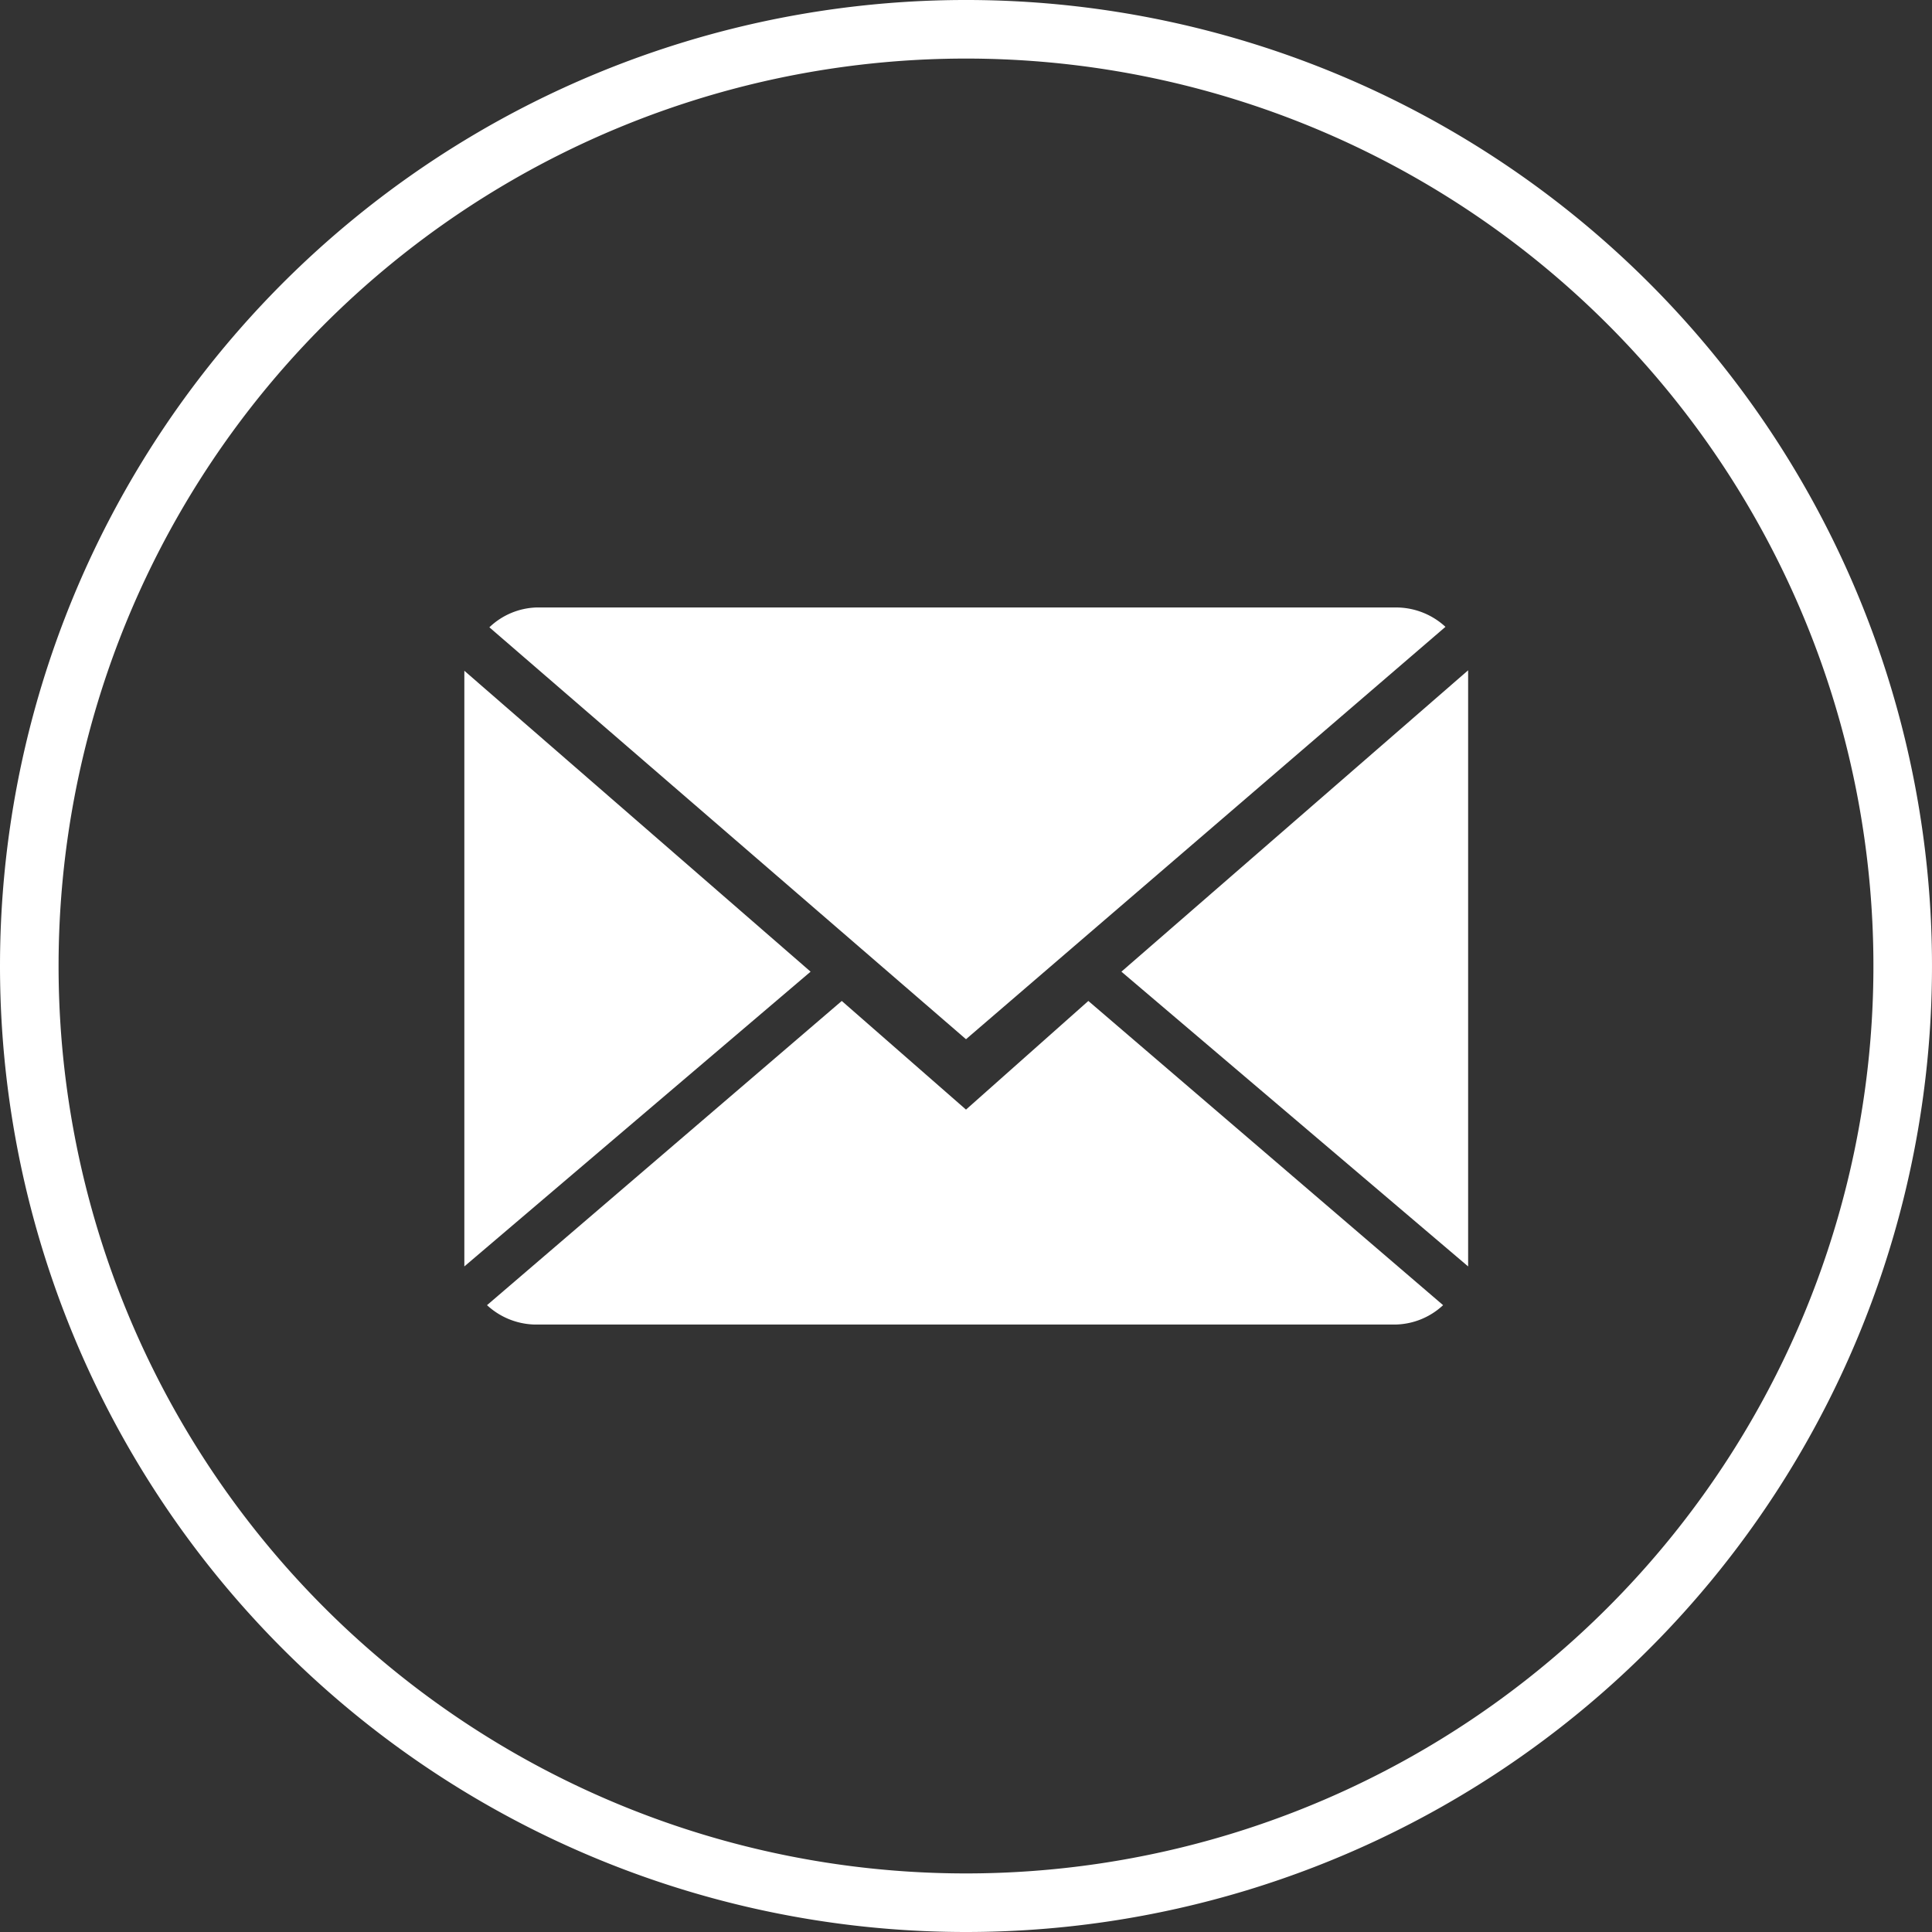
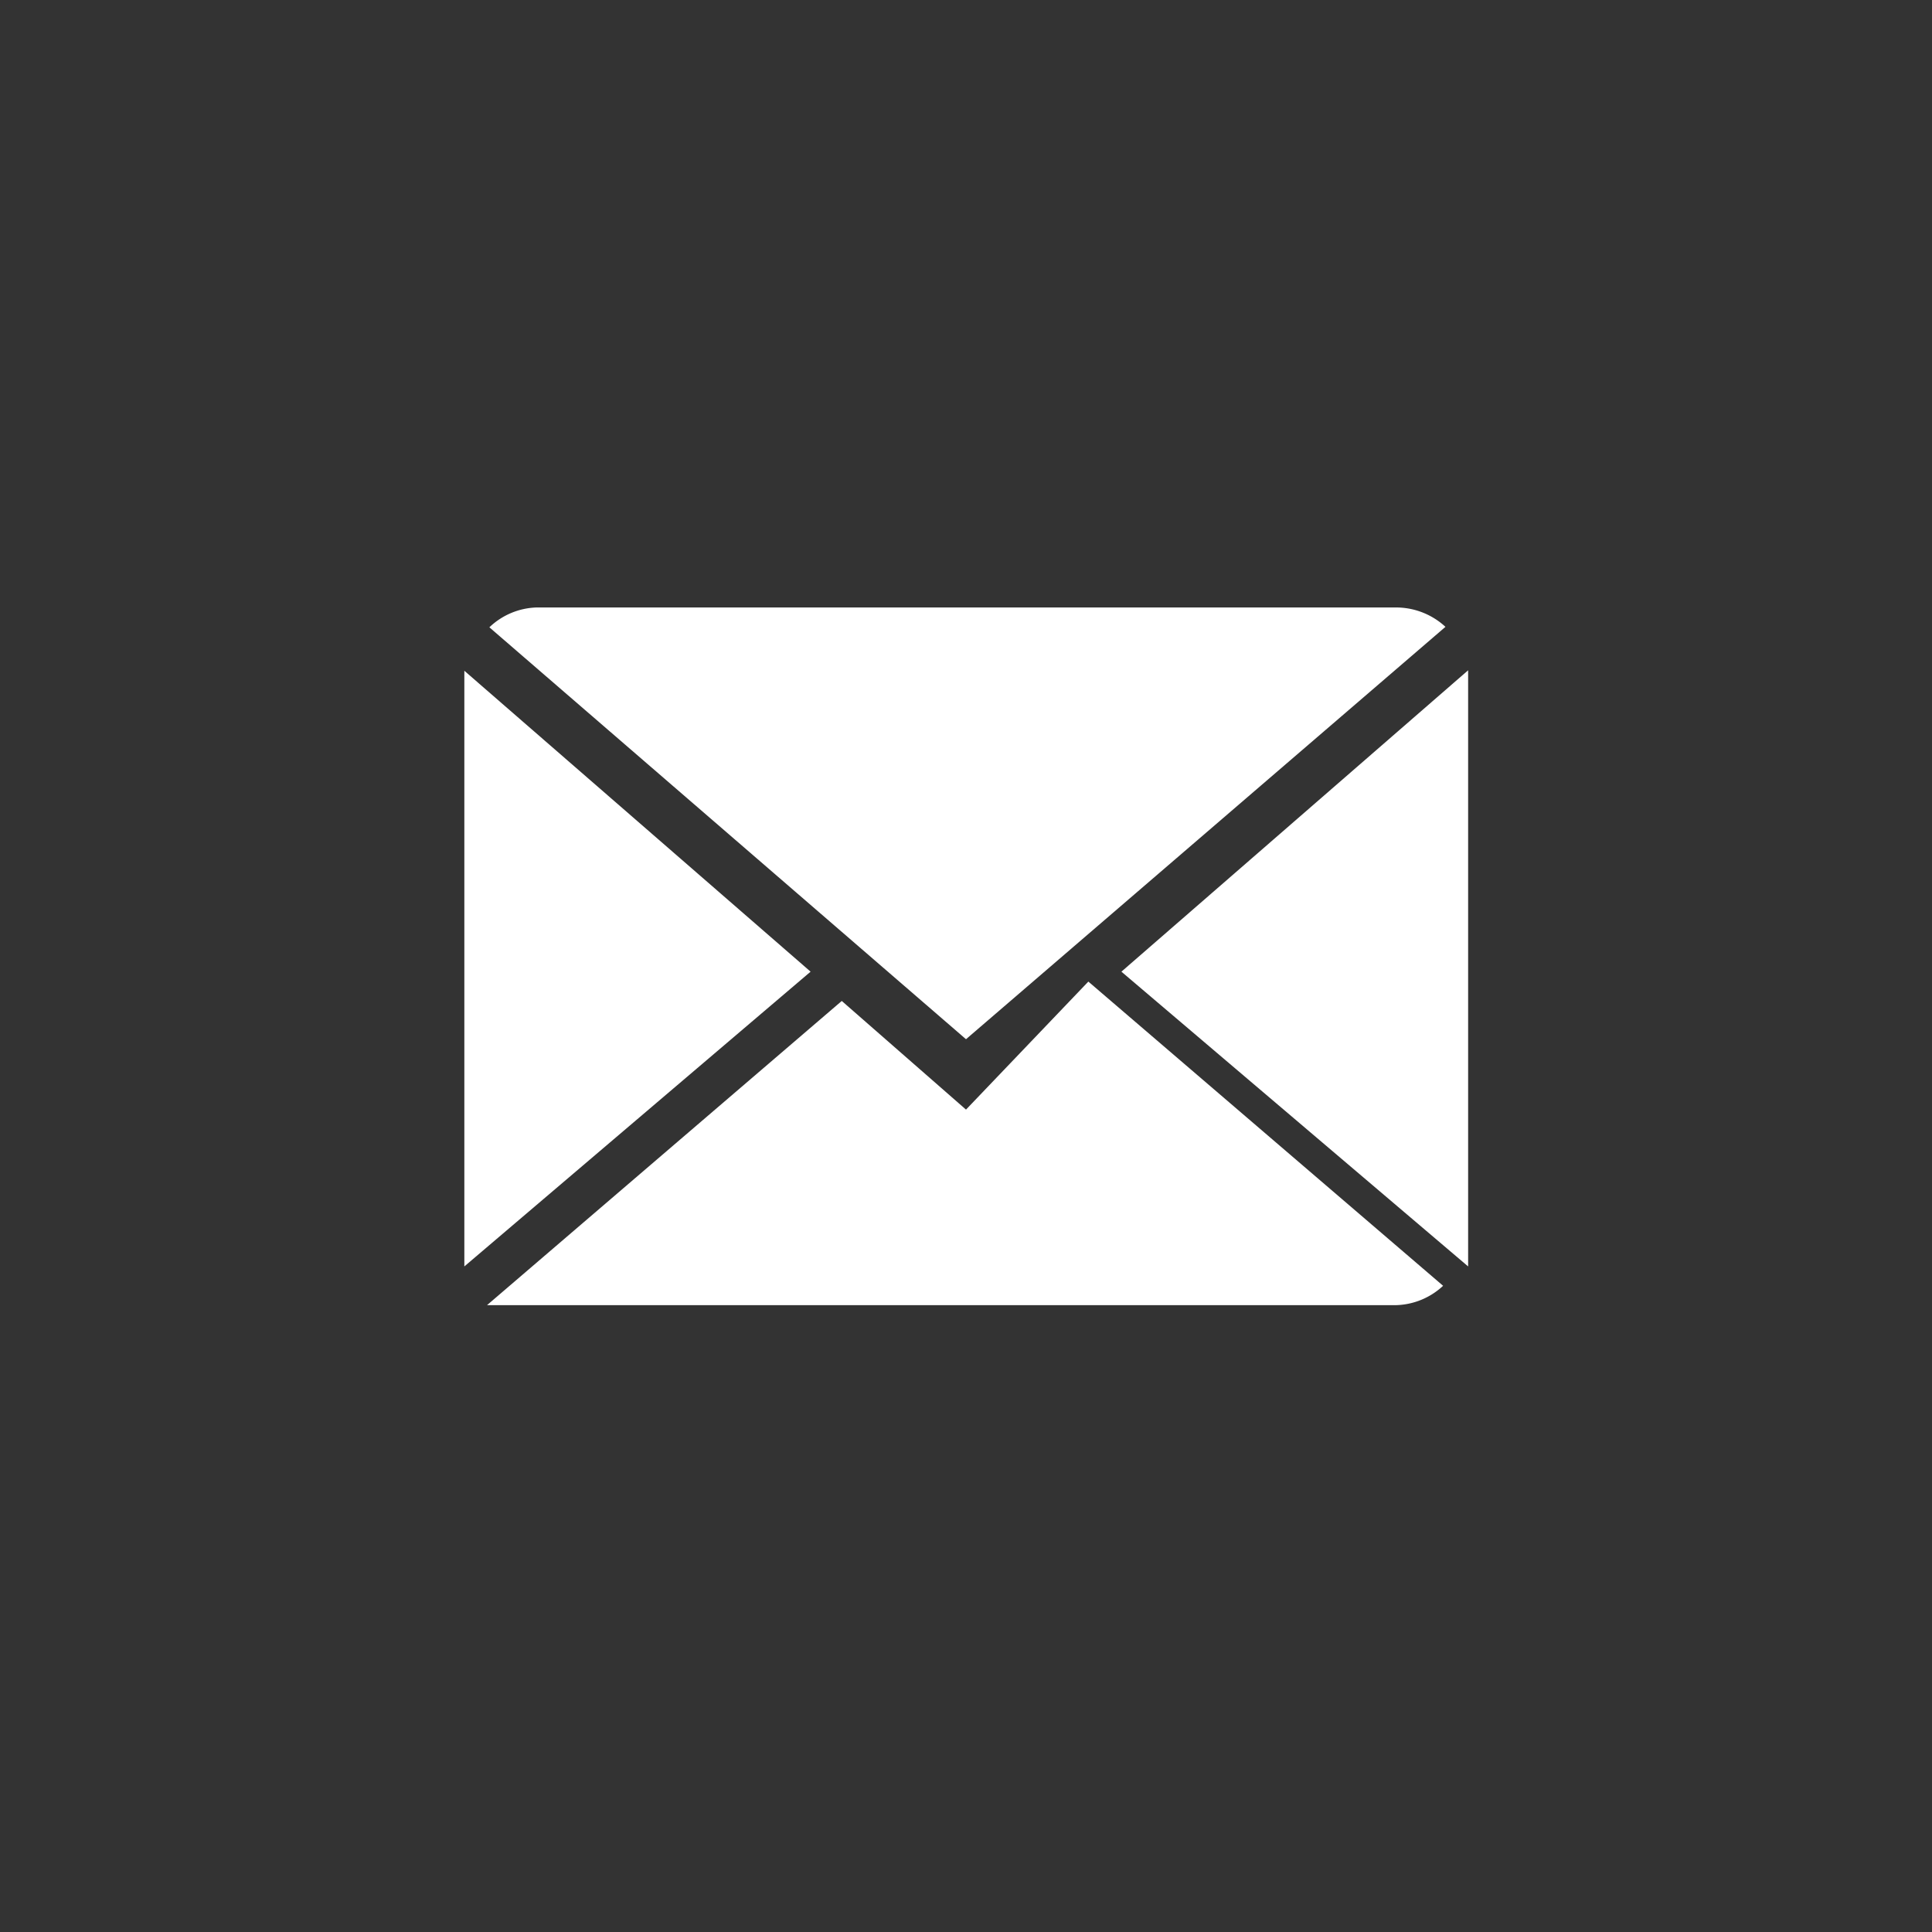
<svg xmlns="http://www.w3.org/2000/svg" viewBox="0 0 40.9 40.9">
  <rect x="0" y="0" width="40.9" height="40.9" fill="#333333" stroke="none" />
  <defs>
    <style>.cls-1{fill:none;stroke:#fff;stroke-miterlimit:10;stroke-width:1.24px;}.cls-2{fill:#fff;}</style>
  </defs>
  <g id="Capa_2" data-name="Capa 2">
    <g id="Capa_1-2" data-name="Capa 1">
-       <path class="cls-1" d="M.62,20.45A19.83,19.83,0,1,1,20.45,40.28,19.83,19.83,0,0,1,.62,20.45Z" />
-       <path class="cls-2" d="M20.45,23.49l-2.63-2.3-7.51,6.44a1.54,1.54,0,0,0,1,.41H29.55a1.52,1.52,0,0,0,1-.41l-7.51-6.44Z" />
+       <path class="cls-2" d="M20.45,23.49l-2.63-2.3-7.51,6.44H29.55a1.52,1.52,0,0,0,1-.41l-7.51-6.44Z" />
      <path class="cls-2" d="M30.6,13.27a1.54,1.54,0,0,0-1.05-.41H11.36a1.51,1.51,0,0,0-1,.42L20.45,22Z" />
      <polygon class="cls-2" points="9.83 14.2 9.83 26.81 17.16 20.57 9.83 14.2" />
      <polygon class="cls-2" points="23.74 20.57 31.08 26.81 31.08 14.19 23.74 20.57" />
    </g>
  </g>
</svg>